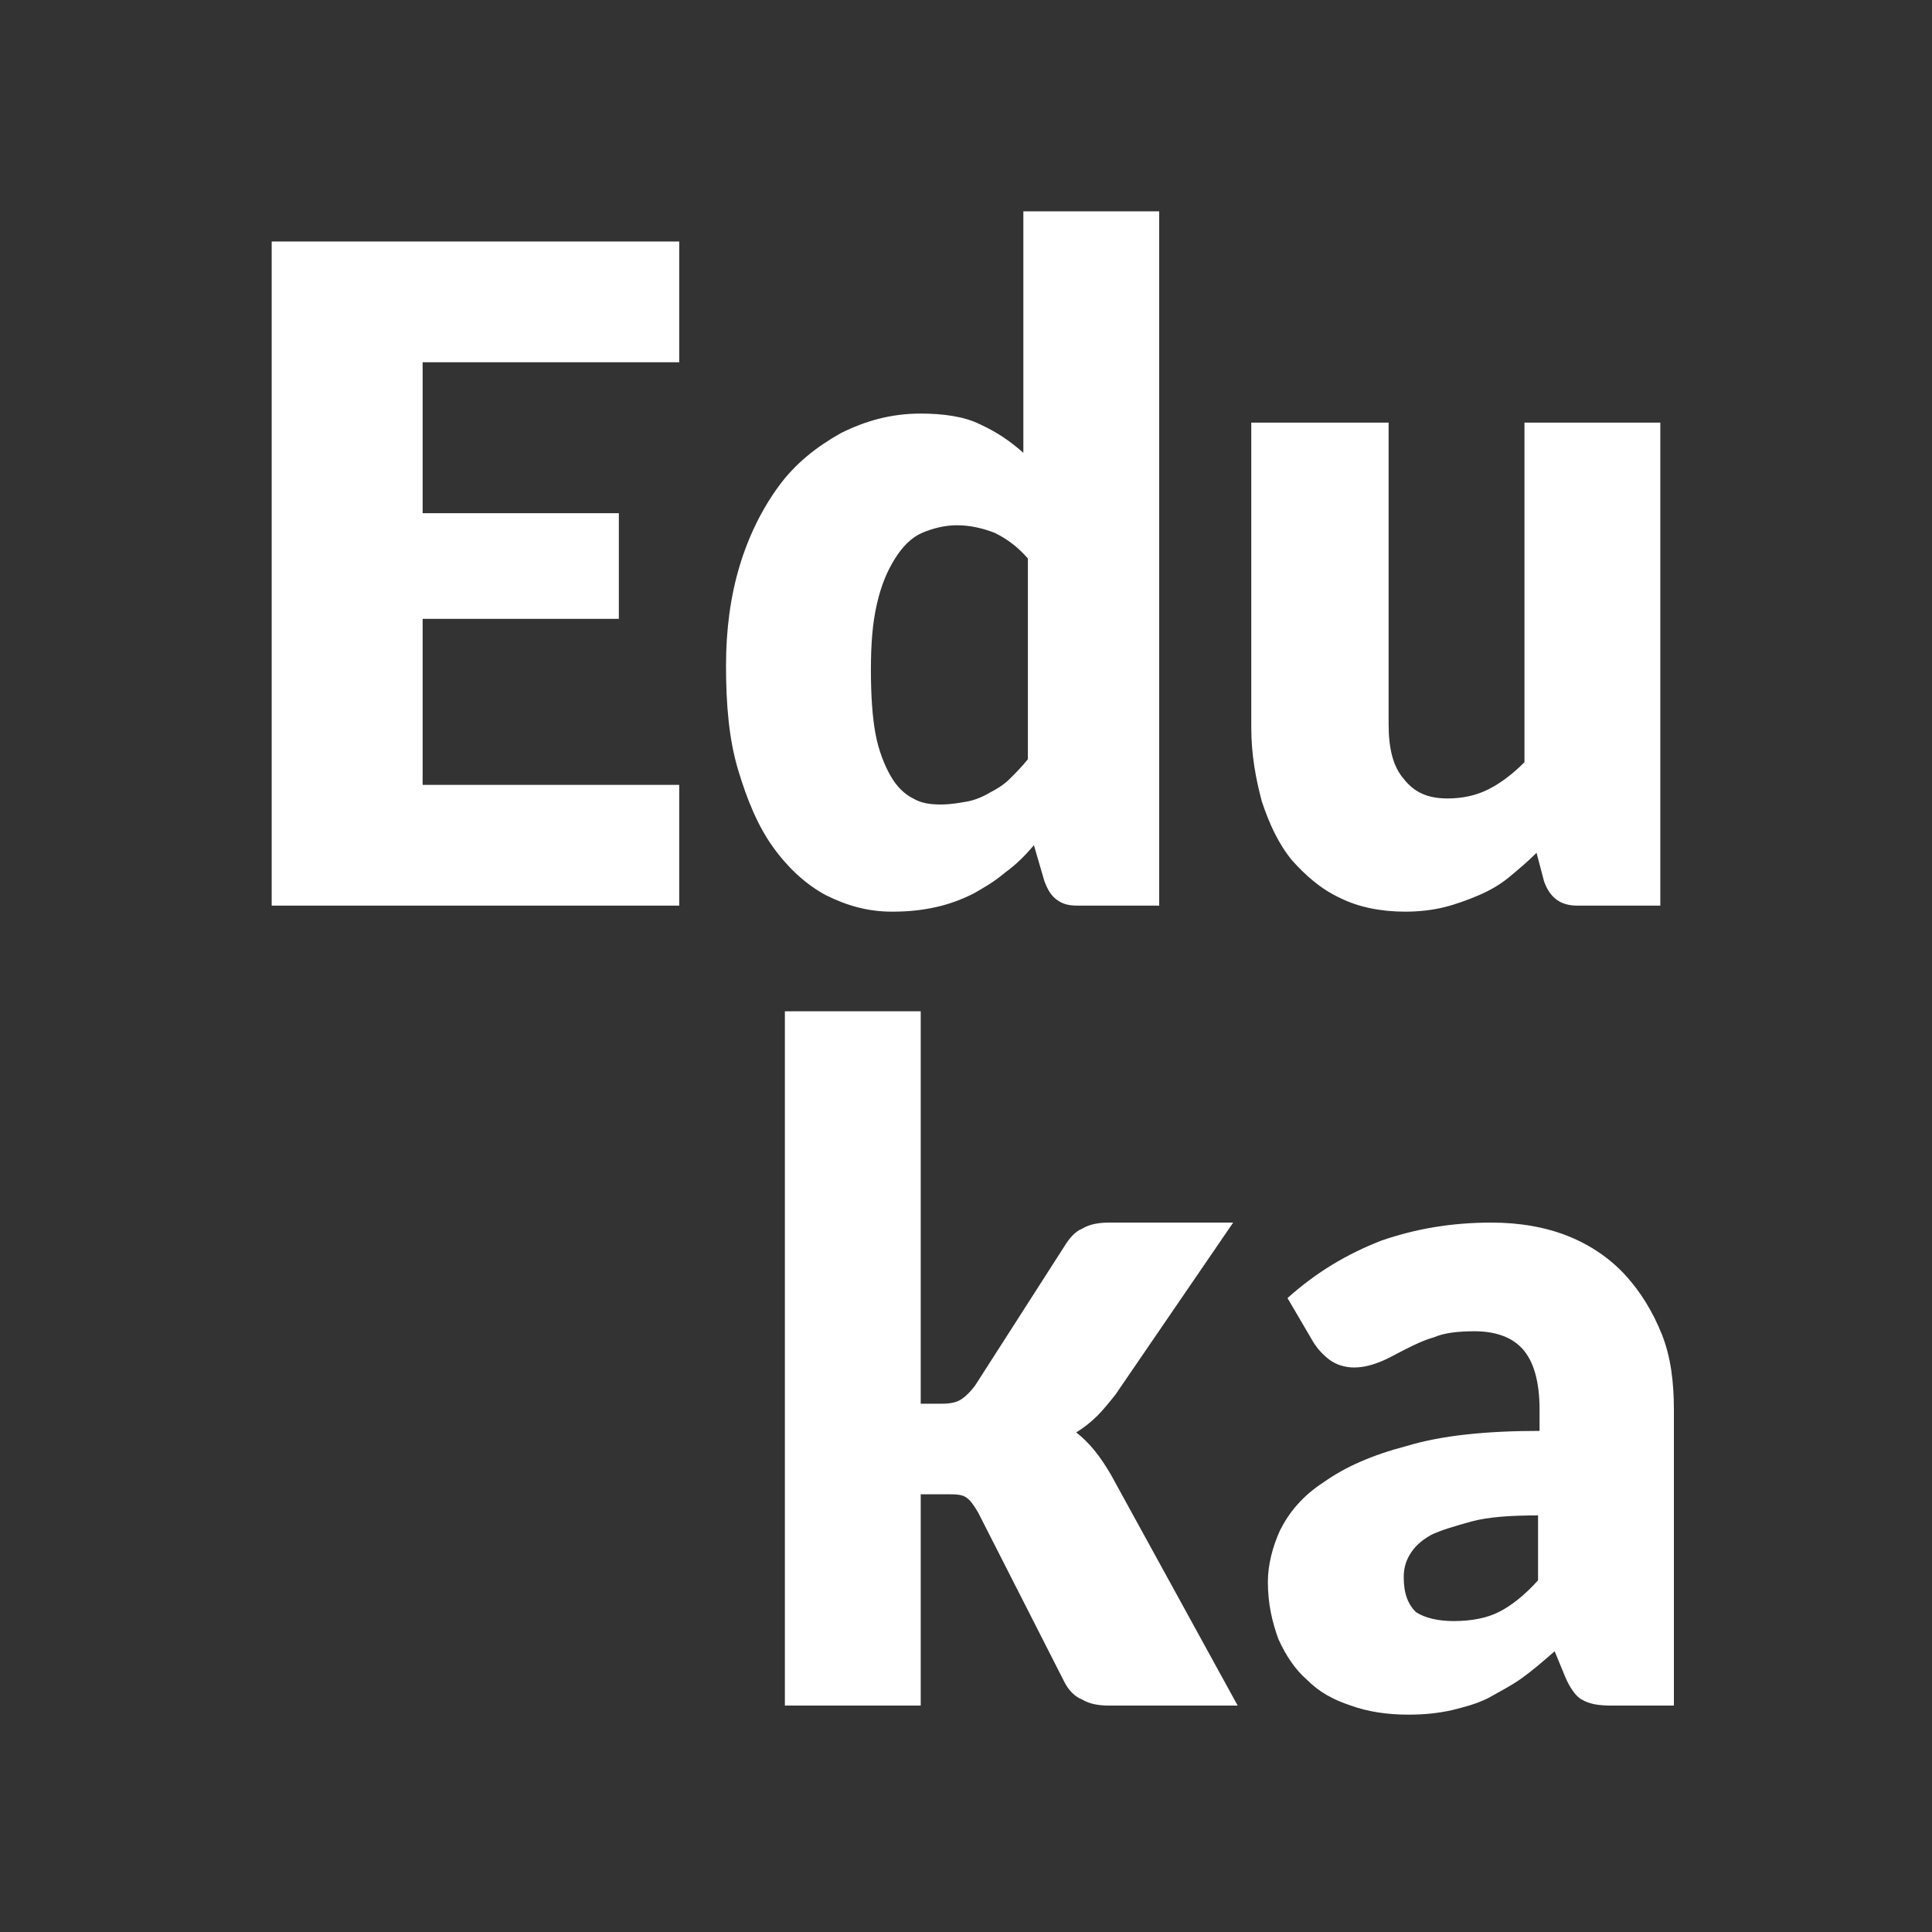
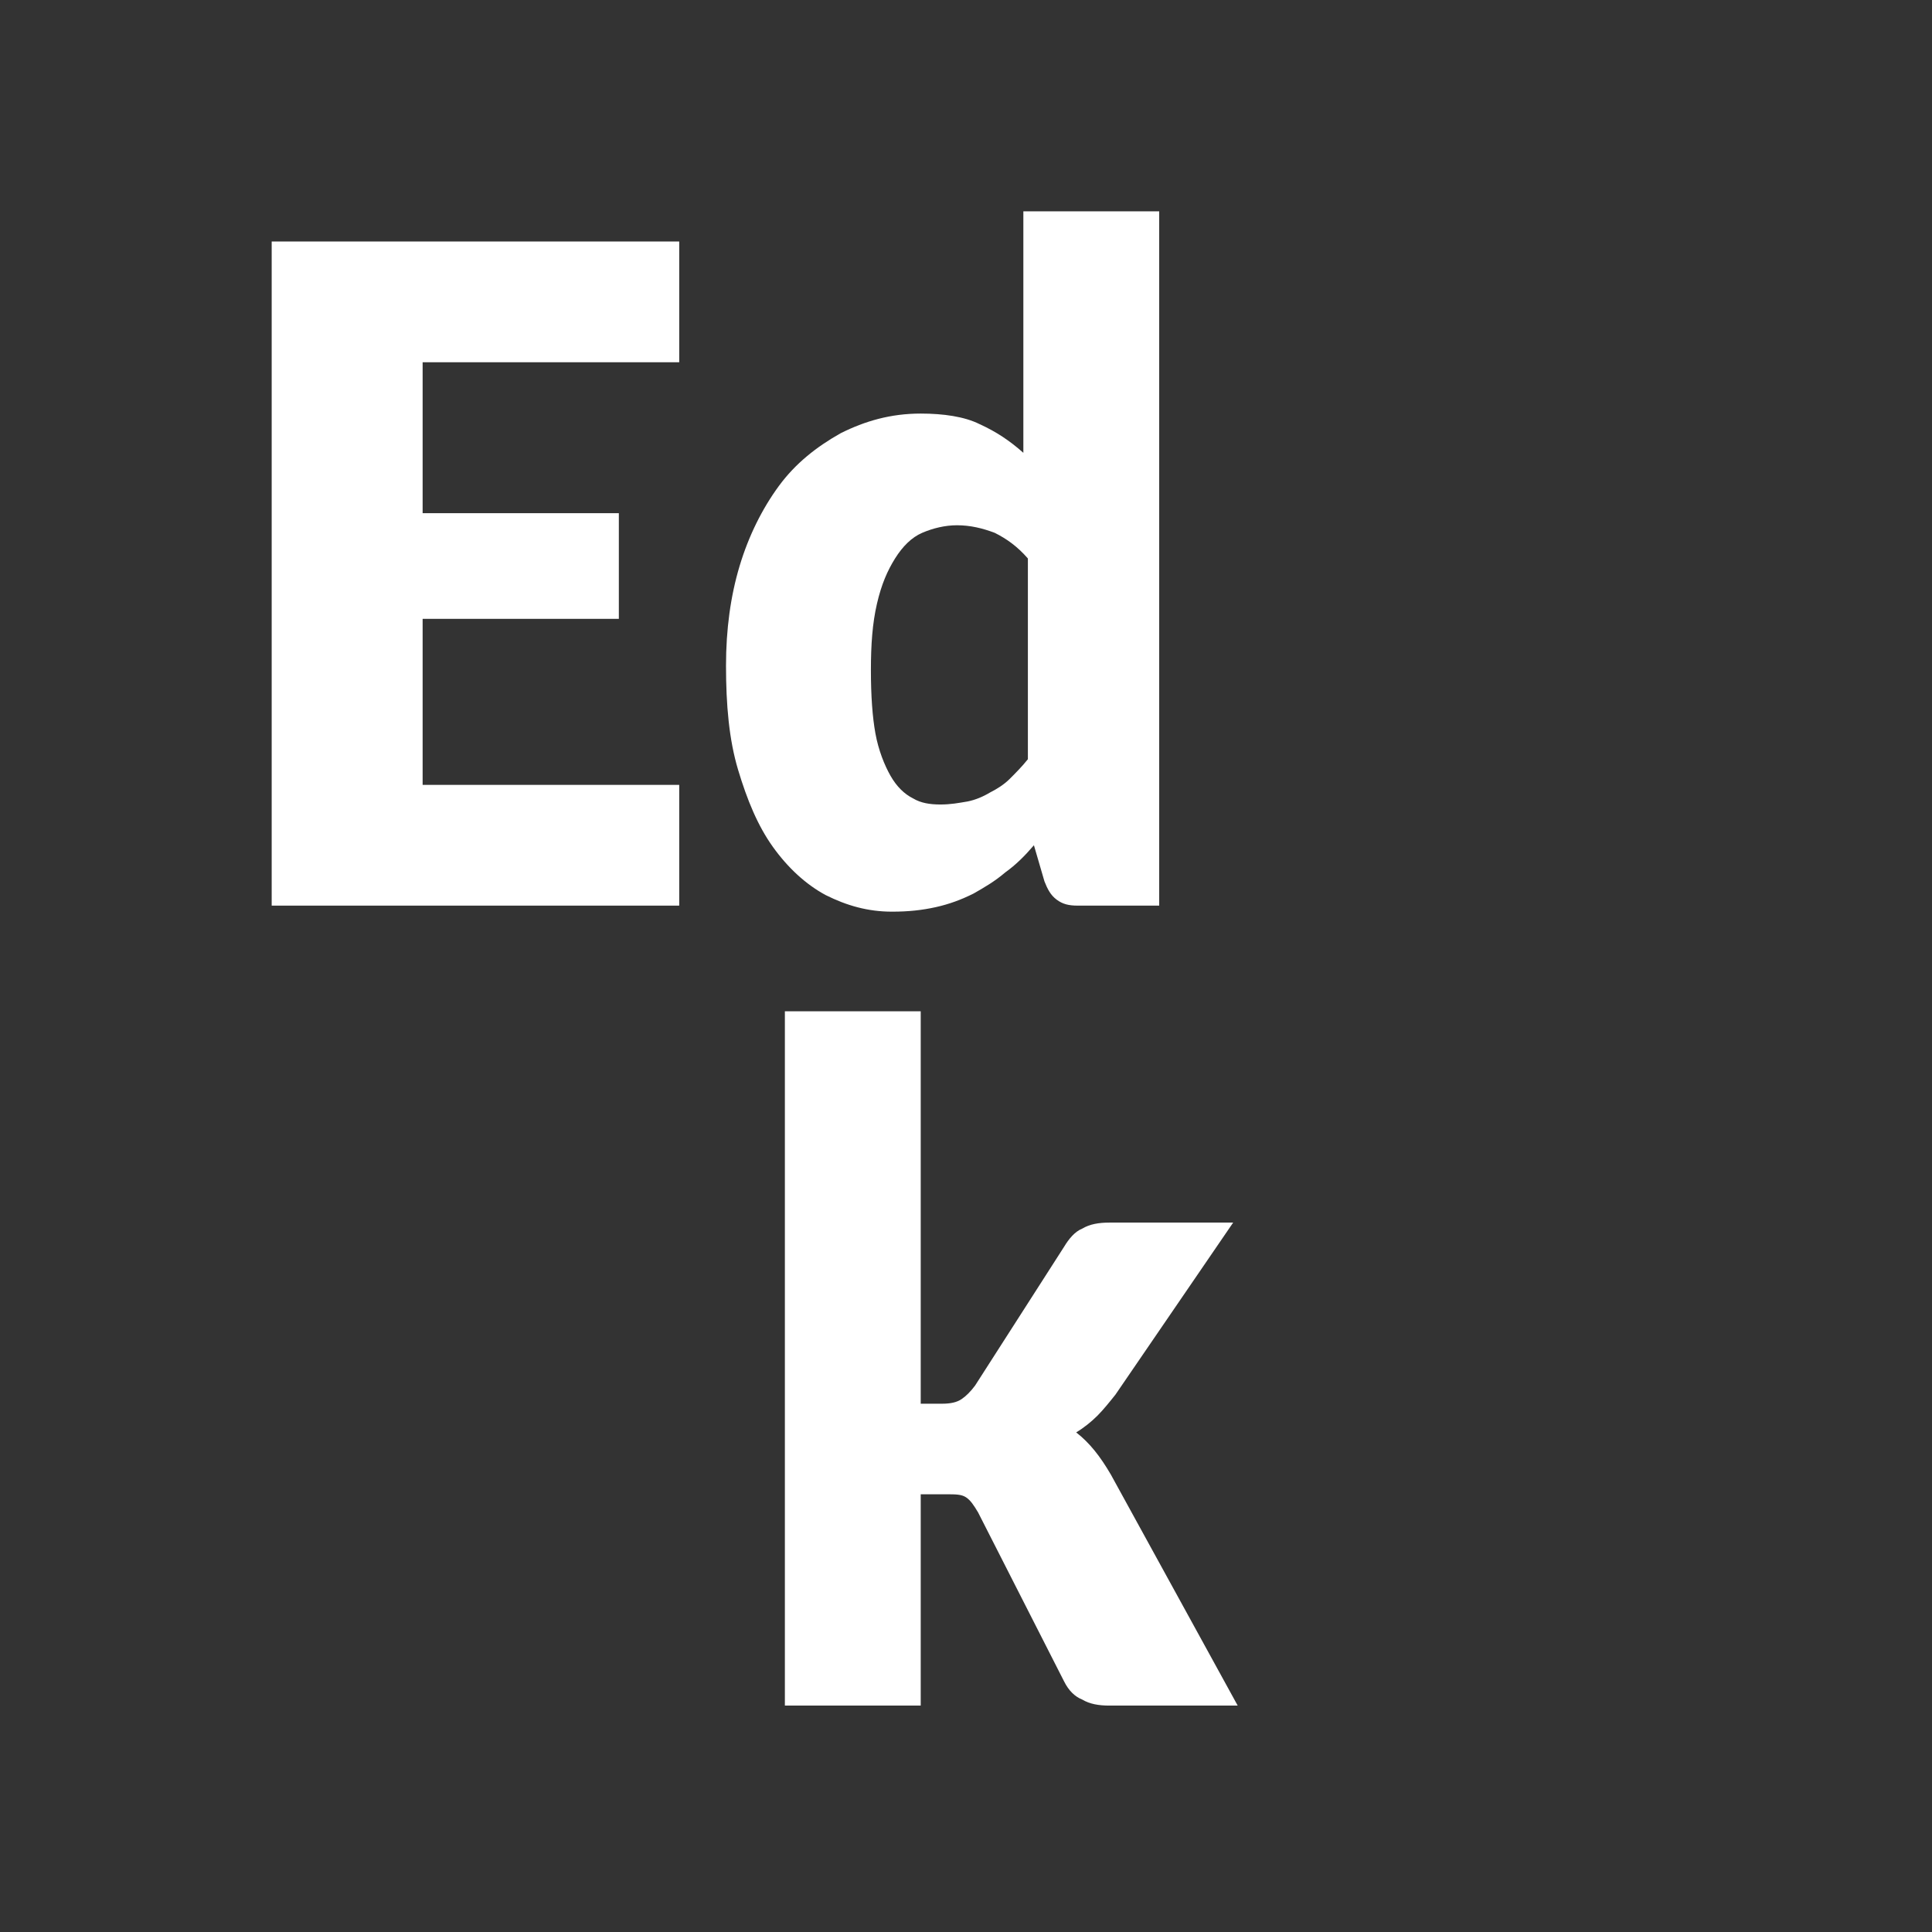
<svg xmlns="http://www.w3.org/2000/svg" id="eduka" x="0" y="0" version="1.1" viewBox="0 0 128 128" xml:space="preserve">
  <rect x="0" y="0" width="128" height="128" fill="#333333" stroke="none" />
  <style>
    .st0{fill:#fff}
  </style>
  <g id="ka">
-     <path id="a" d="M106.8 113c-.9 0-1.5-.1-2-.4-.4-.2-.8-.8-1.1-1.5l-.7-1.7c-.8.7-1.5 1.3-2.2 1.8-.7.5-1.5.9-2.2 1.3-.8.4-1.6.6-2.4.8-.9.2-1.8.3-2.9.3-1.4 0-2.7-.2-3.8-.6-1.2-.4-2.1-.9-2.9-1.7-.8-.7-1.4-1.6-1.9-2.7-.4-1.1-.7-2.3-.7-3.8 0-1.1.3-2.3.8-3.4.6-1.2 1.5-2.3 2.9-3.2 1.4-1 3.2-1.8 5.5-2.4 2.3-.7 5.3-1 8.8-1v-1.4c0-1.9-.4-3.2-1.1-4-.7-.8-1.8-1.2-3.2-1.2-1.1 0-2 .1-2.7.4-.7.2-1.3.5-1.9.8s-1.1.6-1.6.8c-.5.2-1.1.4-1.8.4-.6 0-1.2-.2-1.6-.5s-.8-.7-1.1-1.2L85.3 86c1.9-1.7 3.9-2.9 6.2-3.8 2.3-.8 4.7-1.2 7.3-1.2 1.9 0 3.6.3 5.1.9 1.5.6 2.8 1.5 3.8 2.6s1.8 2.4 2.4 3.9c.6 1.5.8 3.2.8 5V113h-4.1zm-10.5-5.6c1.2 0 2.2-.2 3-.6s1.7-1.1 2.6-2.1v-4.3c-1.8 0-3.3.1-4.4.4s-2.1.6-2.7.9c-.7.4-1.1.8-1.4 1.3-.3.5-.4 1-.4 1.5 0 1.1.3 1.8.8 2.3.6.4 1.5.6 2.5.6z" class="st0" />
    <path id="k" d="M61 67v26h1.4c.6 0 1-.1 1.3-.3s.6-.5.9-.9l5.9-9.2c.3-.5.7-1 1.2-1.2.5-.3 1.1-.4 1.8-.4h8.2l-7.8 11.4c-.4.5-.8 1-1.2 1.4-.4.4-.9.8-1.4 1.1.9.7 1.6 1.6 2.3 2.8L82 113h-8.5c-.7 0-1.3-.1-1.8-.4-.5-.2-.9-.6-1.2-1.2l-5.7-11.2c-.3-.5-.5-.8-.8-1-.3-.2-.7-.2-1.3-.2H61v14h-9V67h9z" class="st0" />
  </g>
  <g id="edu">
-     <path id="u" d="M92 28v20c0 1.6.3 2.8 1 3.6.7.9 1.6 1.3 2.9 1.3 1 0 1.9-.2 2.7-.6.8-.4 1.6-1 2.4-1.8V28h9v32h-5.5c-1.1 0-1.8-.5-2.2-1.6l-.5-1.9c-.6.6-1.2 1.1-1.8 1.6-.6.5-1.3.9-2 1.2-.7.3-1.5.6-2.3.8-.8.2-1.7.3-2.6.3-1.6 0-3.1-.3-4.3-.9-1.3-.6-2.3-1.5-3.2-2.5-.9-1.1-1.5-2.4-2-3.9-.4-1.5-.7-3.1-.7-4.9V28H92z" class="st0" />
    <path id="d" d="M71.4 60c-.6 0-1-.1-1.4-.4-.4-.3-.6-.7-.8-1.2l-.7-2.4c-.6.7-1.2 1.3-1.9 1.8-.7.6-1.4 1-2.1 1.4-.8.4-1.6.7-2.5.9-.9.2-1.8.3-2.9.3-1.6 0-3-.4-4.4-1.1-1.3-.7-2.5-1.8-3.5-3.2-1-1.4-1.7-3.1-2.3-5.1-.6-2-.8-4.3-.8-6.9 0-2.4.3-4.6.9-6.6.6-2 1.5-3.8 2.6-5.3s2.5-2.6 4.1-3.5c1.6-.8 3.3-1.3 5.3-1.3 1.5 0 2.9.2 3.9.7 1.1.5 2 1.1 2.9 1.9V14h9v46h-5.4zm-9.1-6.7c.7 0 1.2-.1 1.8-.2.5-.1 1-.3 1.5-.6.4-.2.9-.5 1.3-.9s.8-.8 1.2-1.3V37c-.7-.8-1.4-1.3-2.2-1.7-.8-.3-1.6-.5-2.5-.5-.8 0-1.6.2-2.3.5-.7.3-1.3.9-1.8 1.7-.5.8-.9 1.7-1.2 3s-.4 2.7-.4 4.4c0 1.7.1 3.1.3 4.2s.6 2.1 1 2.8c.4.7.9 1.2 1.5 1.5.5.3 1.1.4 1.8.4z" class="st0" />
    <path id="e_1_" d="M45 16v8H28v10h13v7H28v11h17v8H18V16h27z" class="st0" />
  </g>
</svg>